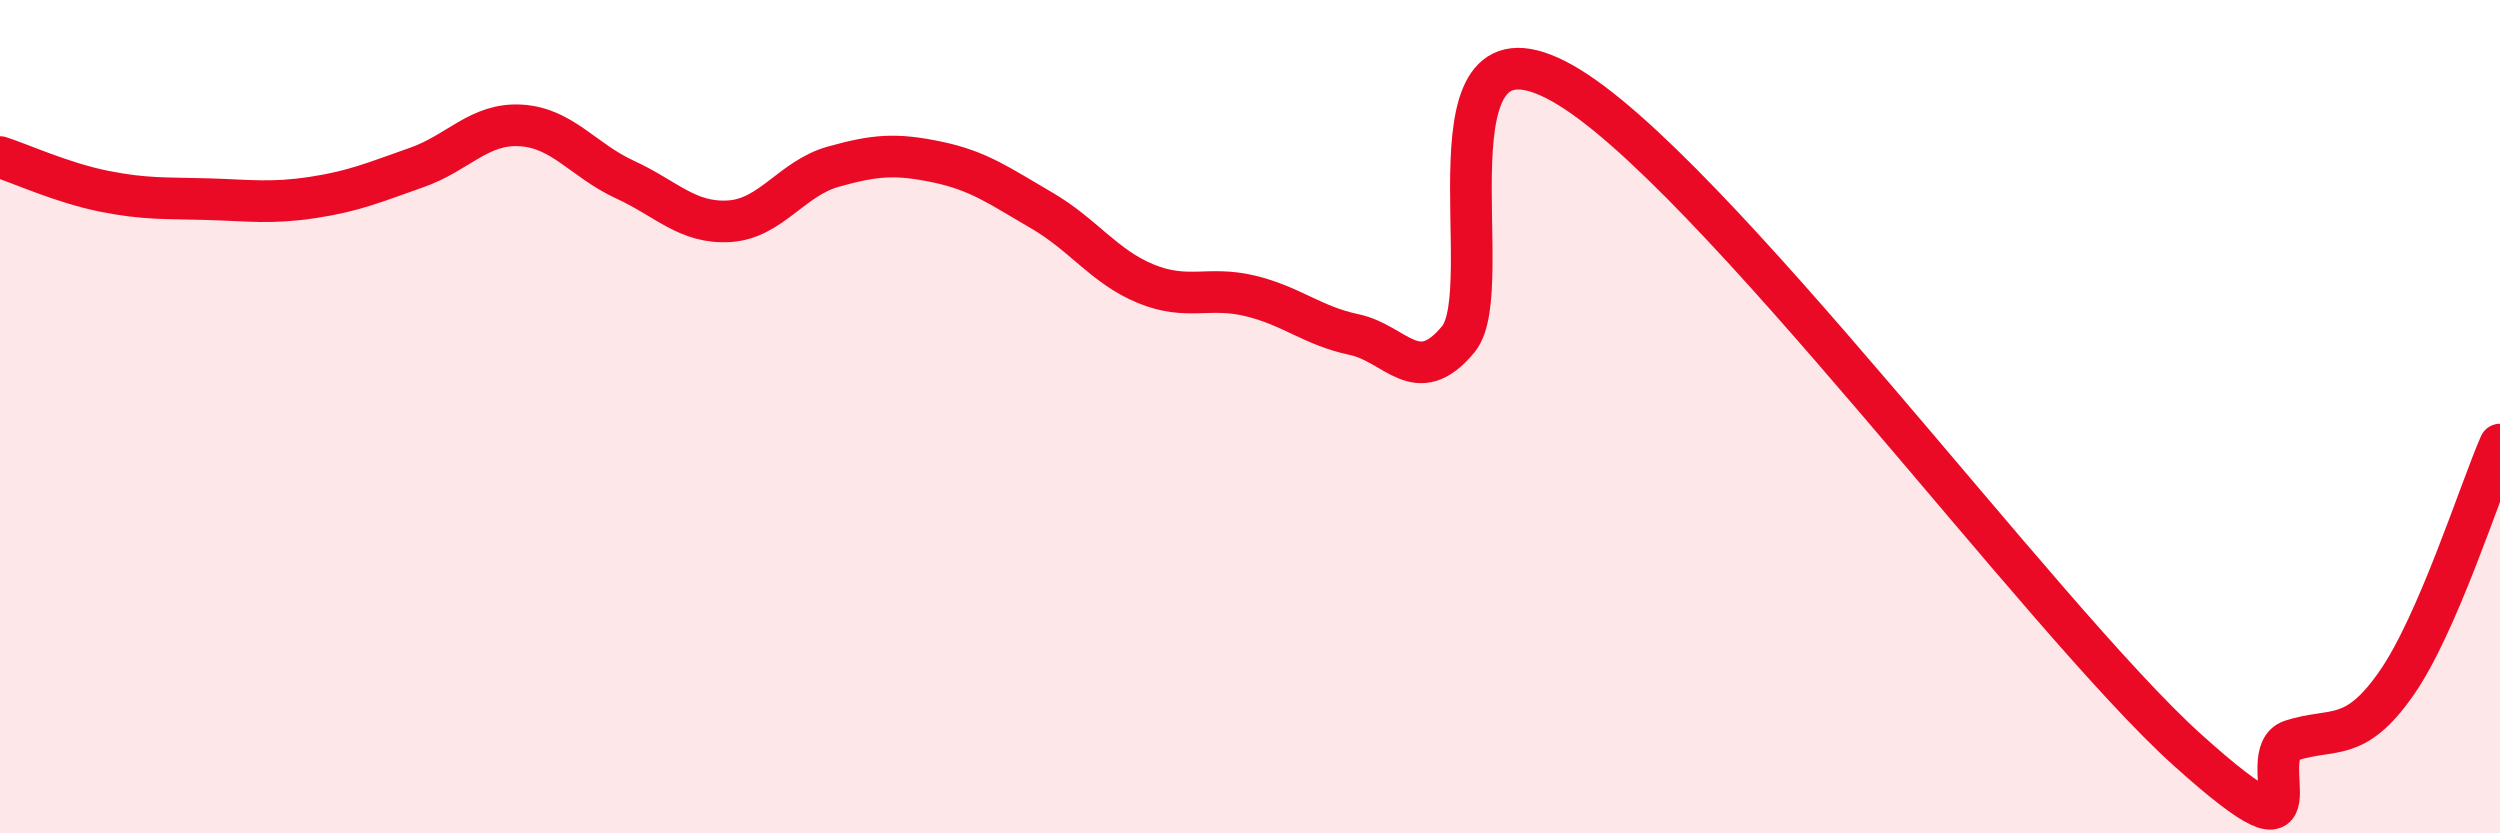
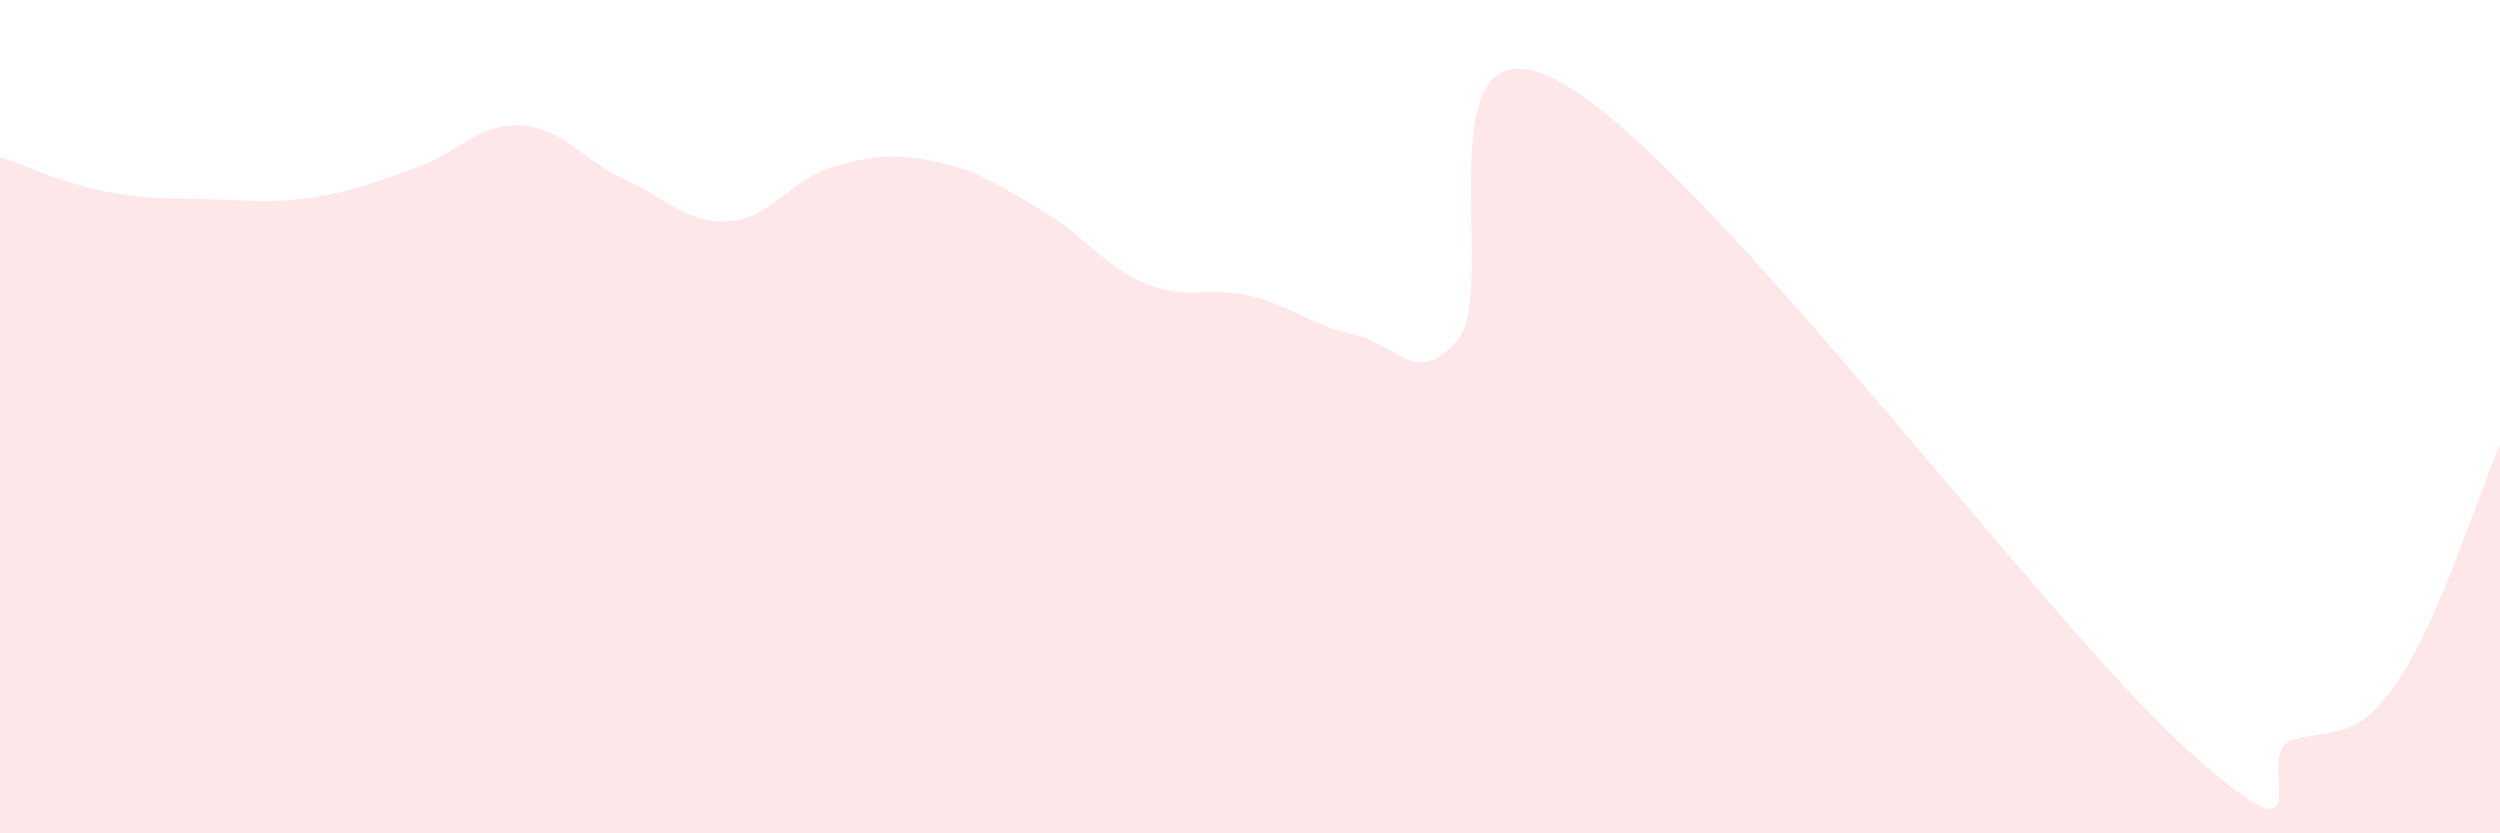
<svg xmlns="http://www.w3.org/2000/svg" width="60" height="20" viewBox="0 0 60 20">
  <path d="M 0,3.77 C 0.5,3.93 1.5,4.39 2.5,4.59 C 3.5,4.79 4,4.75 5,4.78 C 6,4.81 6.5,4.89 7.5,4.74 C 8.5,4.59 9,4.37 10,4.02 C 11,3.67 11.5,2.95 12.5,3.01 C 13.5,3.07 14,3.85 15,4.31 C 16,4.77 16.5,5.37 17.5,5.31 C 18.5,5.25 19,4.28 20,4 C 21,3.72 21.5,3.68 22.5,3.89 C 23.5,4.1 24,4.47 25,5.05 C 26,5.63 26.5,6.4 27.5,6.81 C 28.5,7.22 29,6.86 30,7.1 C 31,7.34 31.5,7.82 32.5,8.03 C 33.5,8.24 34,9.35 35,8.14 C 36,6.93 34,0.03 37.5,2 C 41,3.97 49,14.85 52.5,18 C 56,21.15 54,18.09 55,17.77 C 56,17.45 56.5,17.84 57.5,16.42 C 58.5,15 59.5,11.82 60,10.67L60 20L0 20Z" fill="#EB0A25" opacity="0.1" stroke-linecap="round" stroke-linejoin="round" />
-   <path d="M 0,3.77 C 0.5,3.93 1.5,4.39 2.5,4.59 C 3.5,4.79 4,4.75 5,4.78 C 6,4.81 6.5,4.89 7.5,4.74 C 8.5,4.59 9,4.37 10,4.02 C 11,3.67 11.5,2.95 12.5,3.01 C 13.5,3.07 14,3.85 15,4.31 C 16,4.77 16.5,5.37 17.5,5.31 C 18.5,5.25 19,4.28 20,4 C 21,3.72 21.5,3.68 22.5,3.89 C 23.5,4.1 24,4.47 25,5.05 C 26,5.63 26.5,6.4 27.5,6.81 C 28.5,7.22 29,6.86 30,7.1 C 31,7.34 31.5,7.82 32.5,8.03 C 33.5,8.24 34,9.35 35,8.14 C 36,6.93 34,0.03 37.5,2 C 41,3.97 49,14.85 52.5,18 C 56,21.15 54,18.09 55,17.77 C 56,17.45 56.5,17.84 57.5,16.42 C 58.5,15 59.5,11.82 60,10.67" stroke="#EB0A25" stroke-width="1" fill="none" stroke-linecap="round" stroke-linejoin="round" />
</svg>